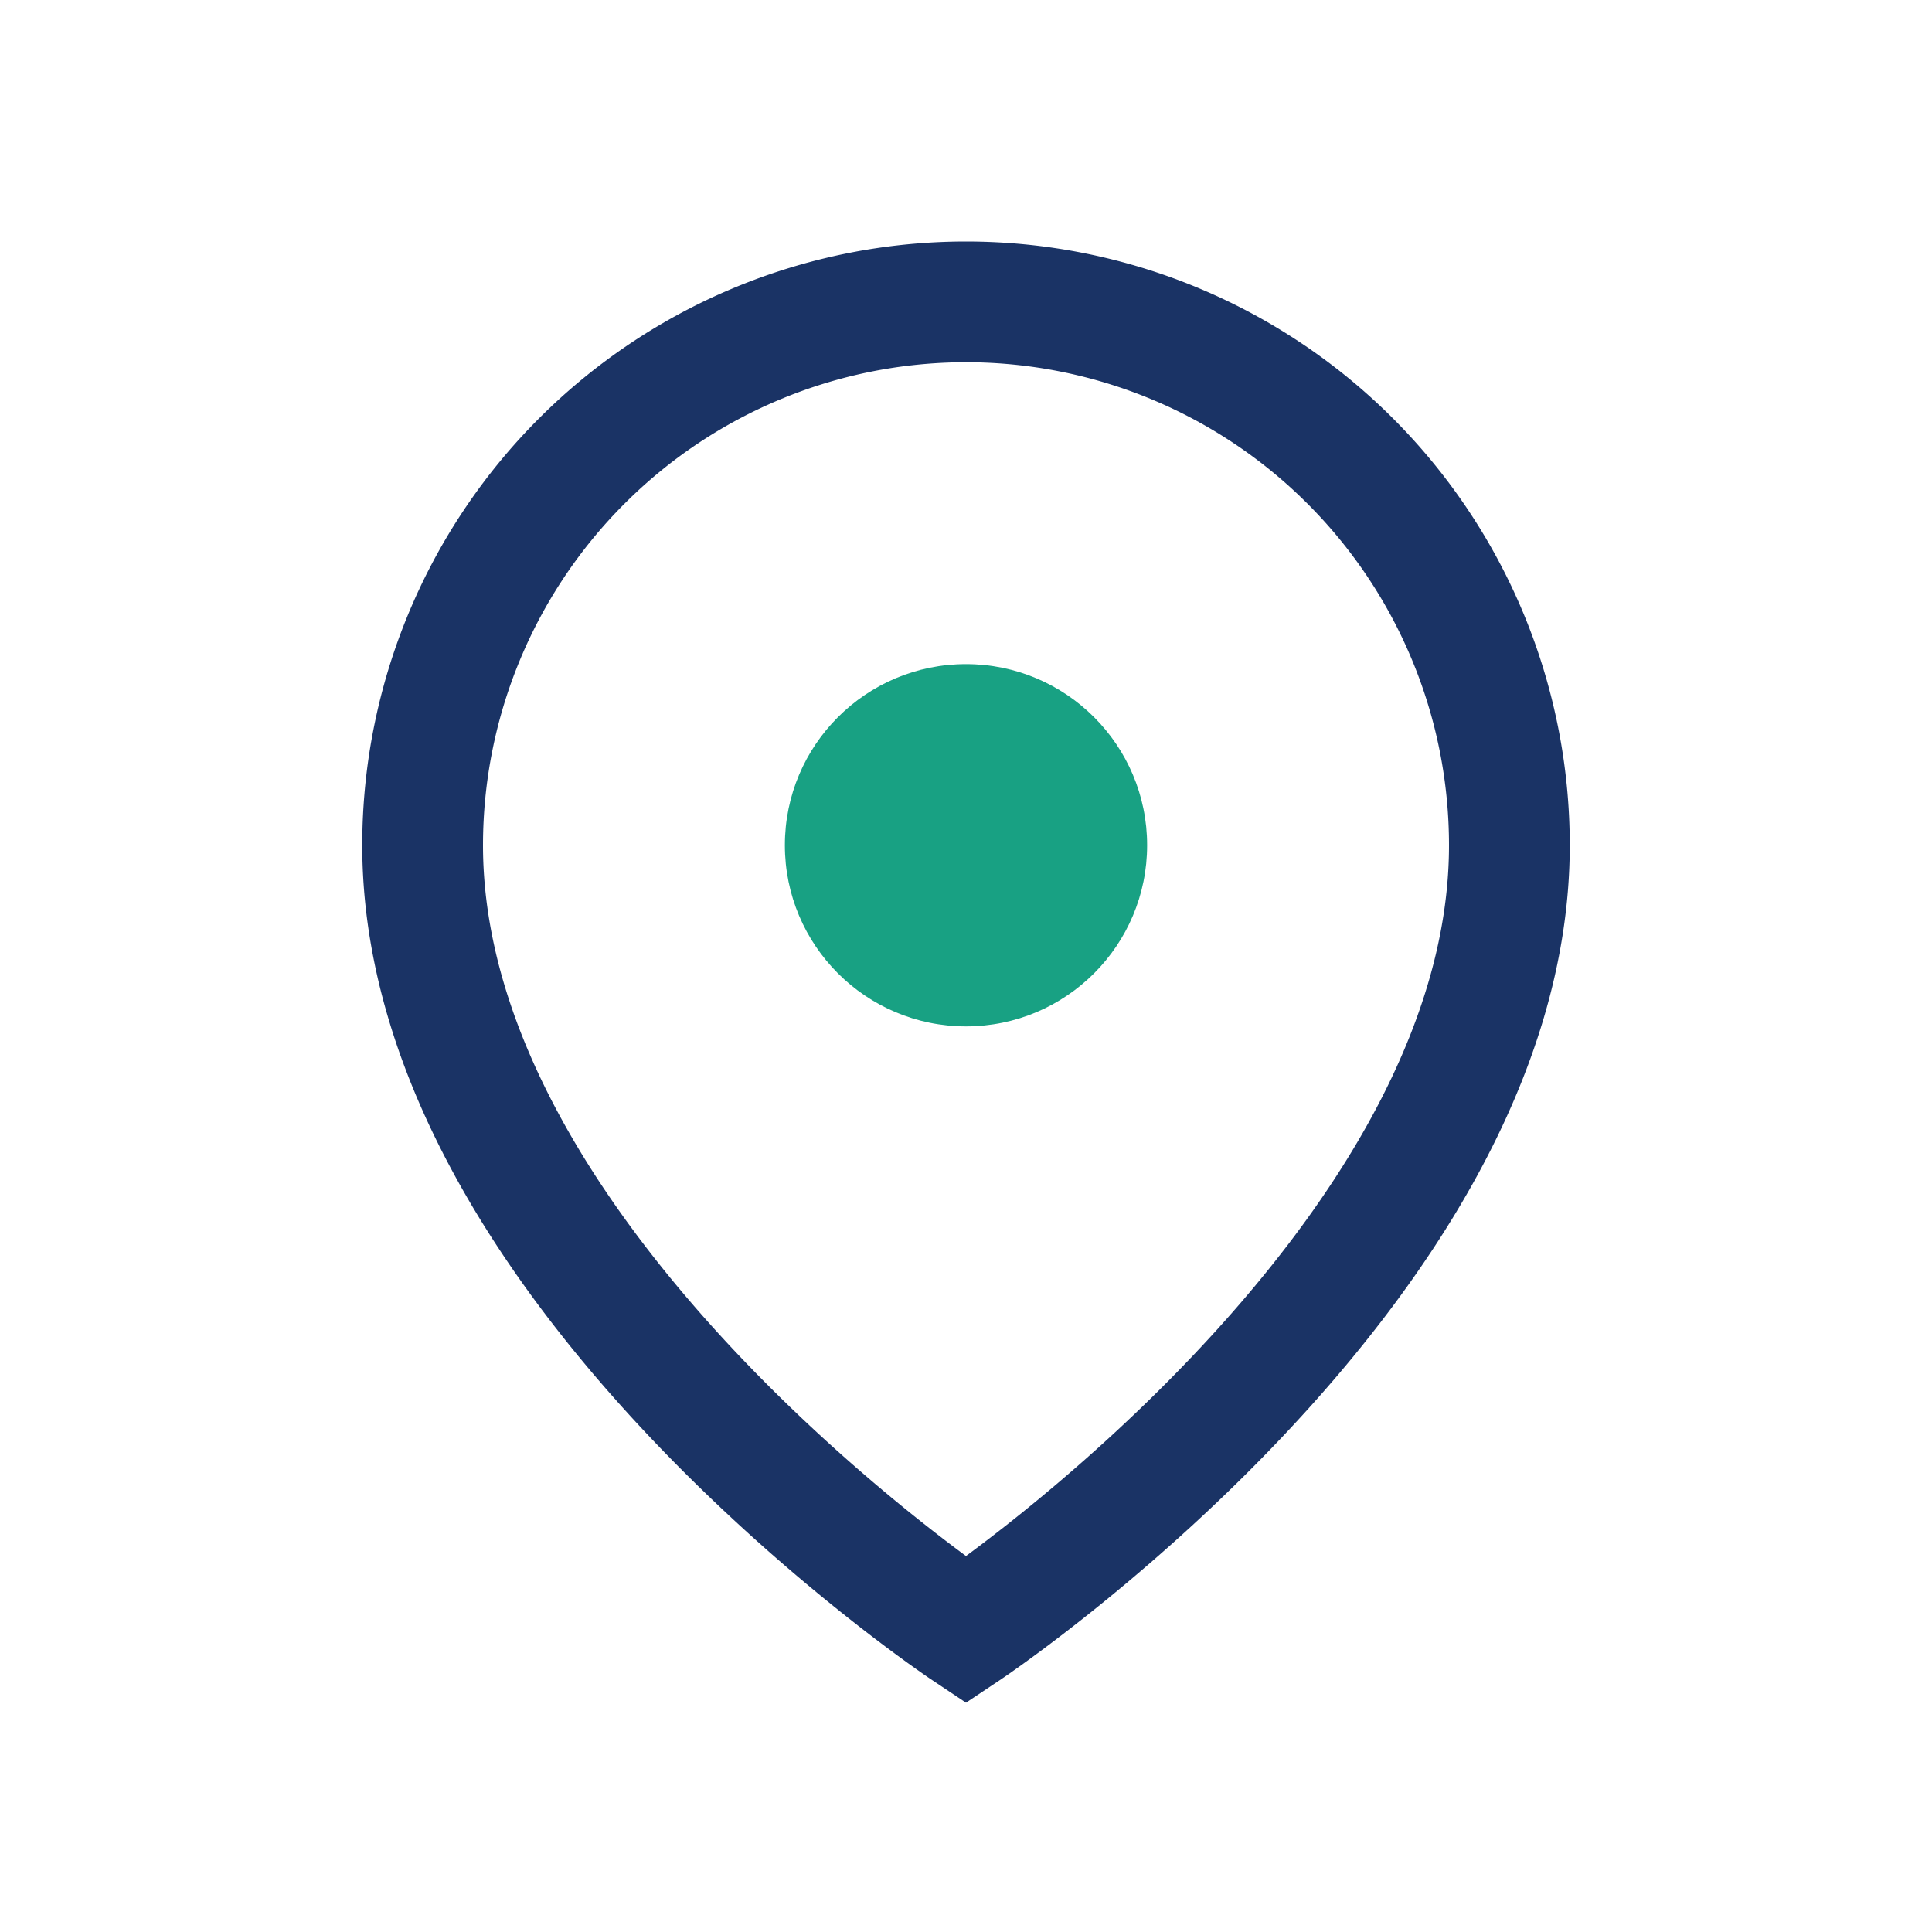
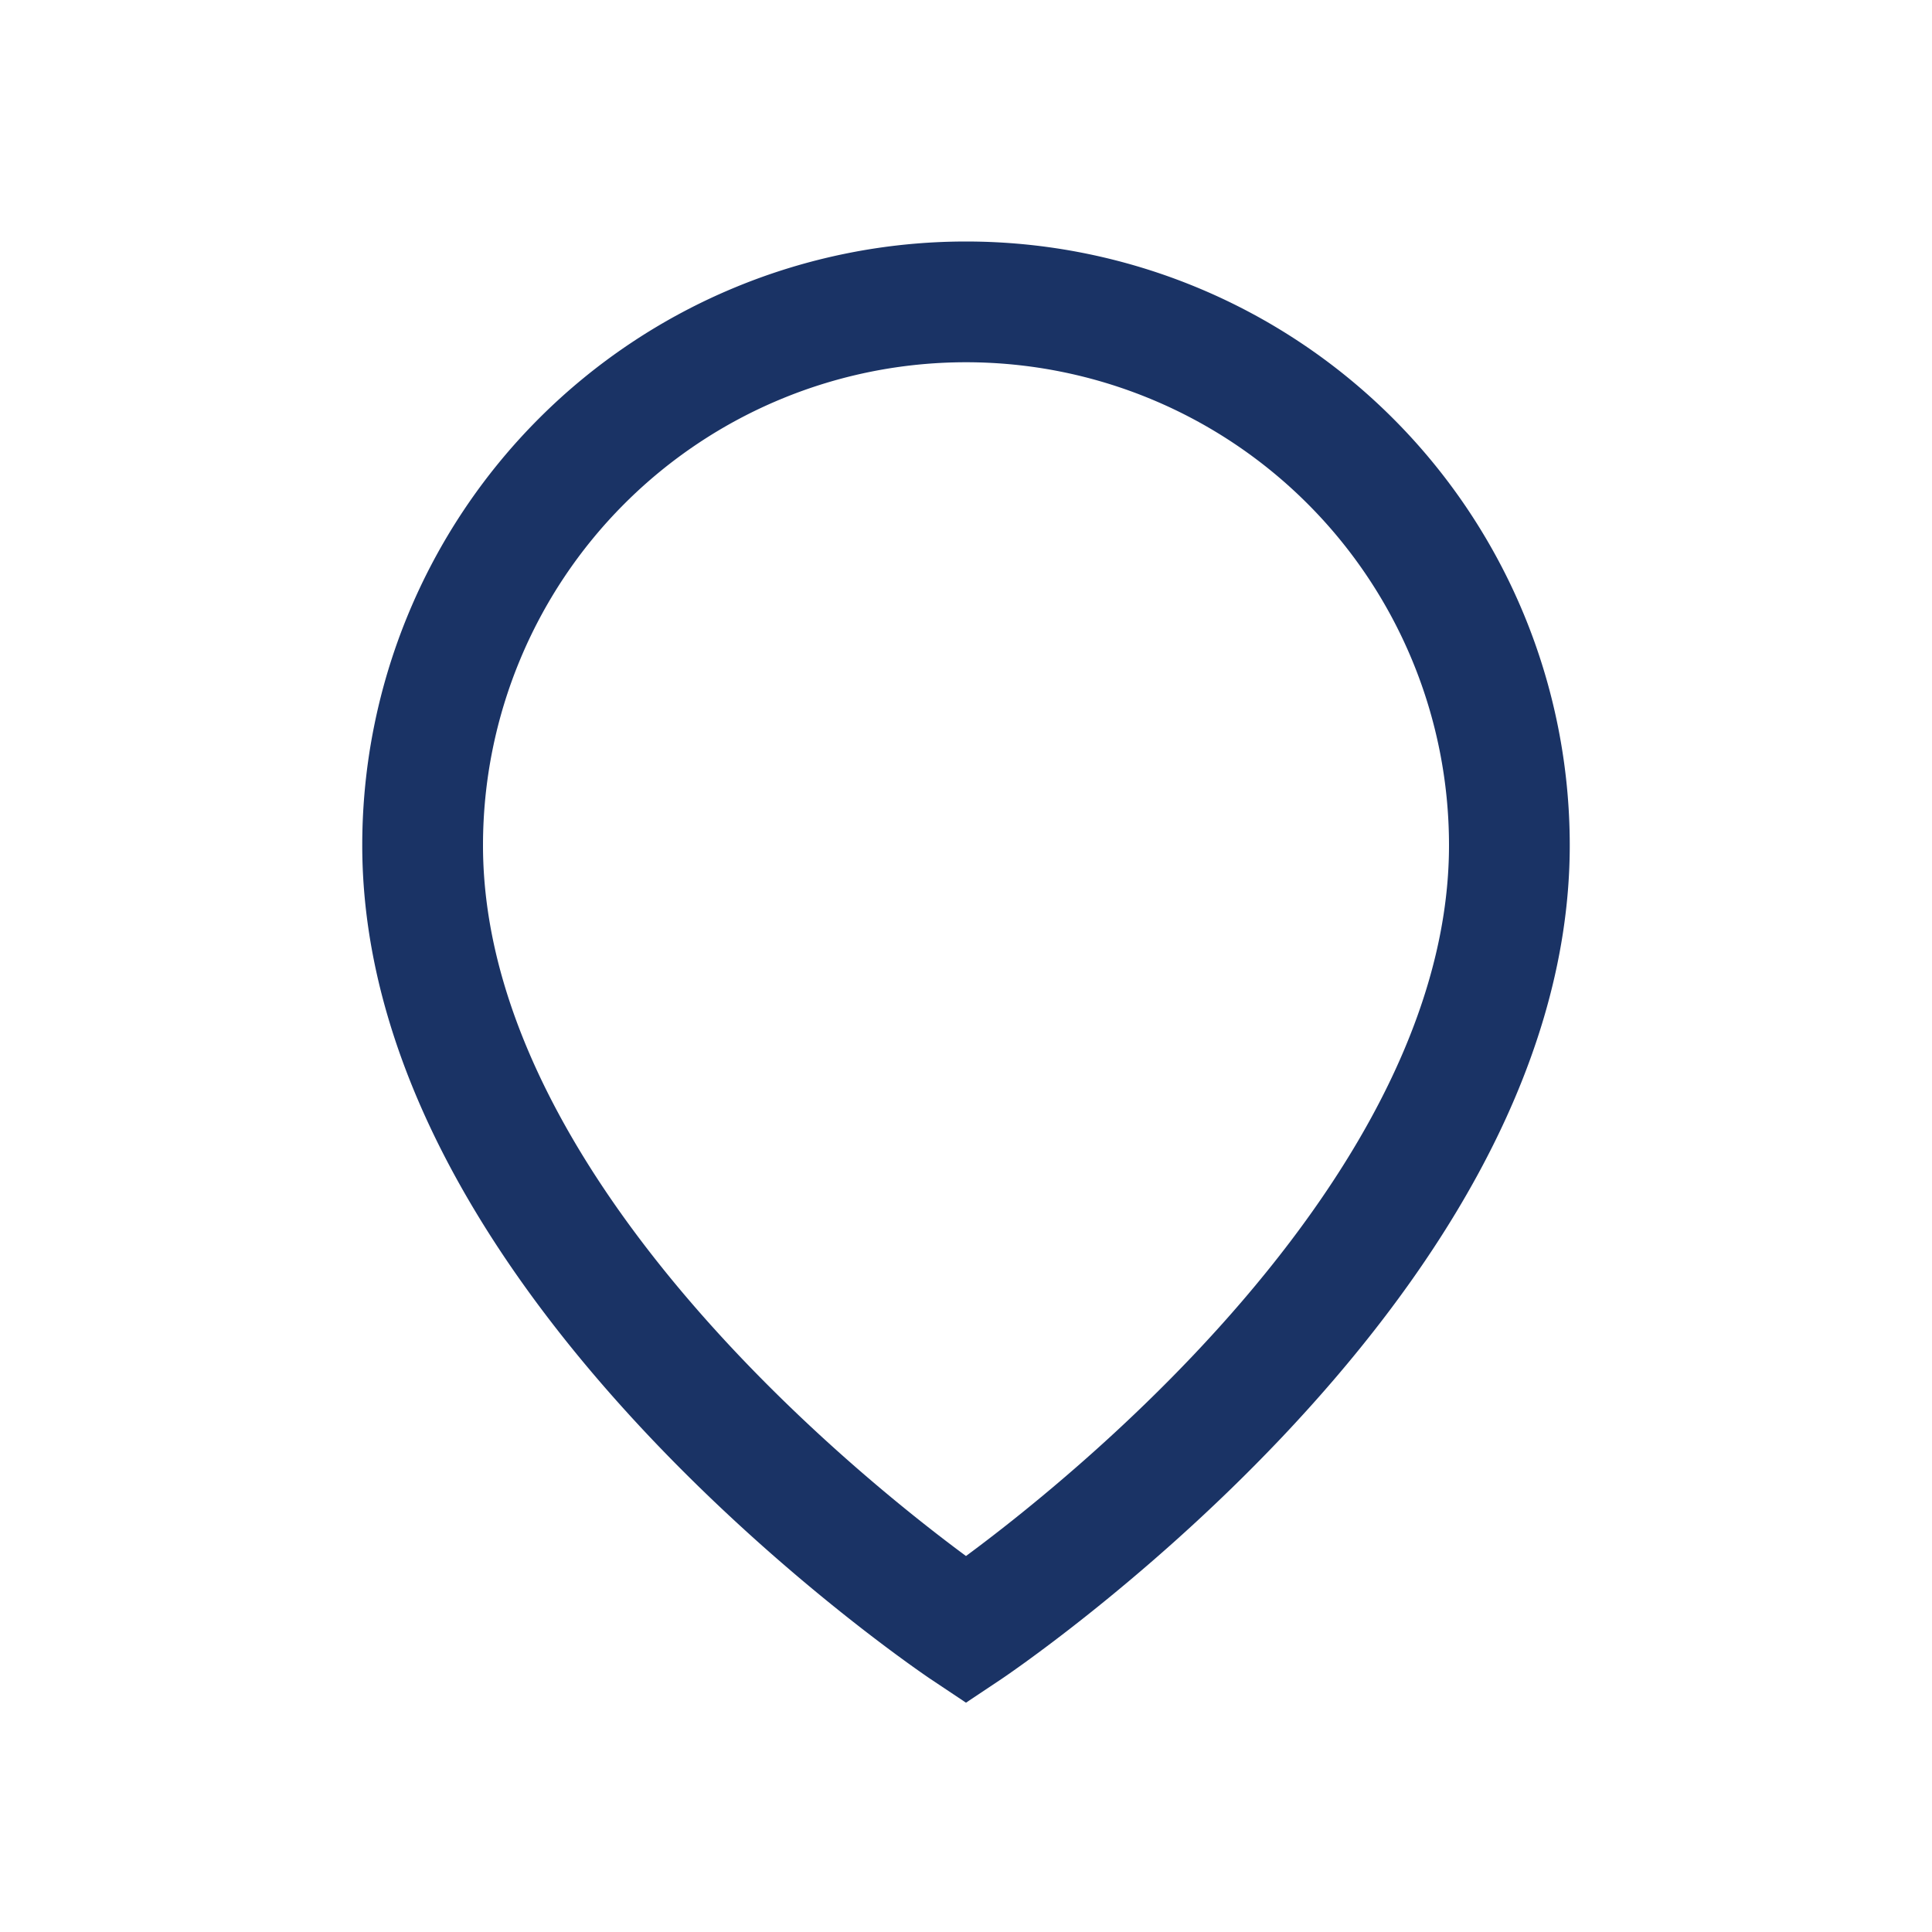
<svg xmlns="http://www.w3.org/2000/svg" width="32" height="32" viewBox="0 0 32 32">
  <path d="M16 5a9 9 0 019 9c0 7-9 13-9 13S7 21 7 14a9 9 0 019-9z" fill="none" stroke="#1A3365" stroke-width="2" />
-   <circle cx="16" cy="14" r="3" fill="#18A183" />
</svg>